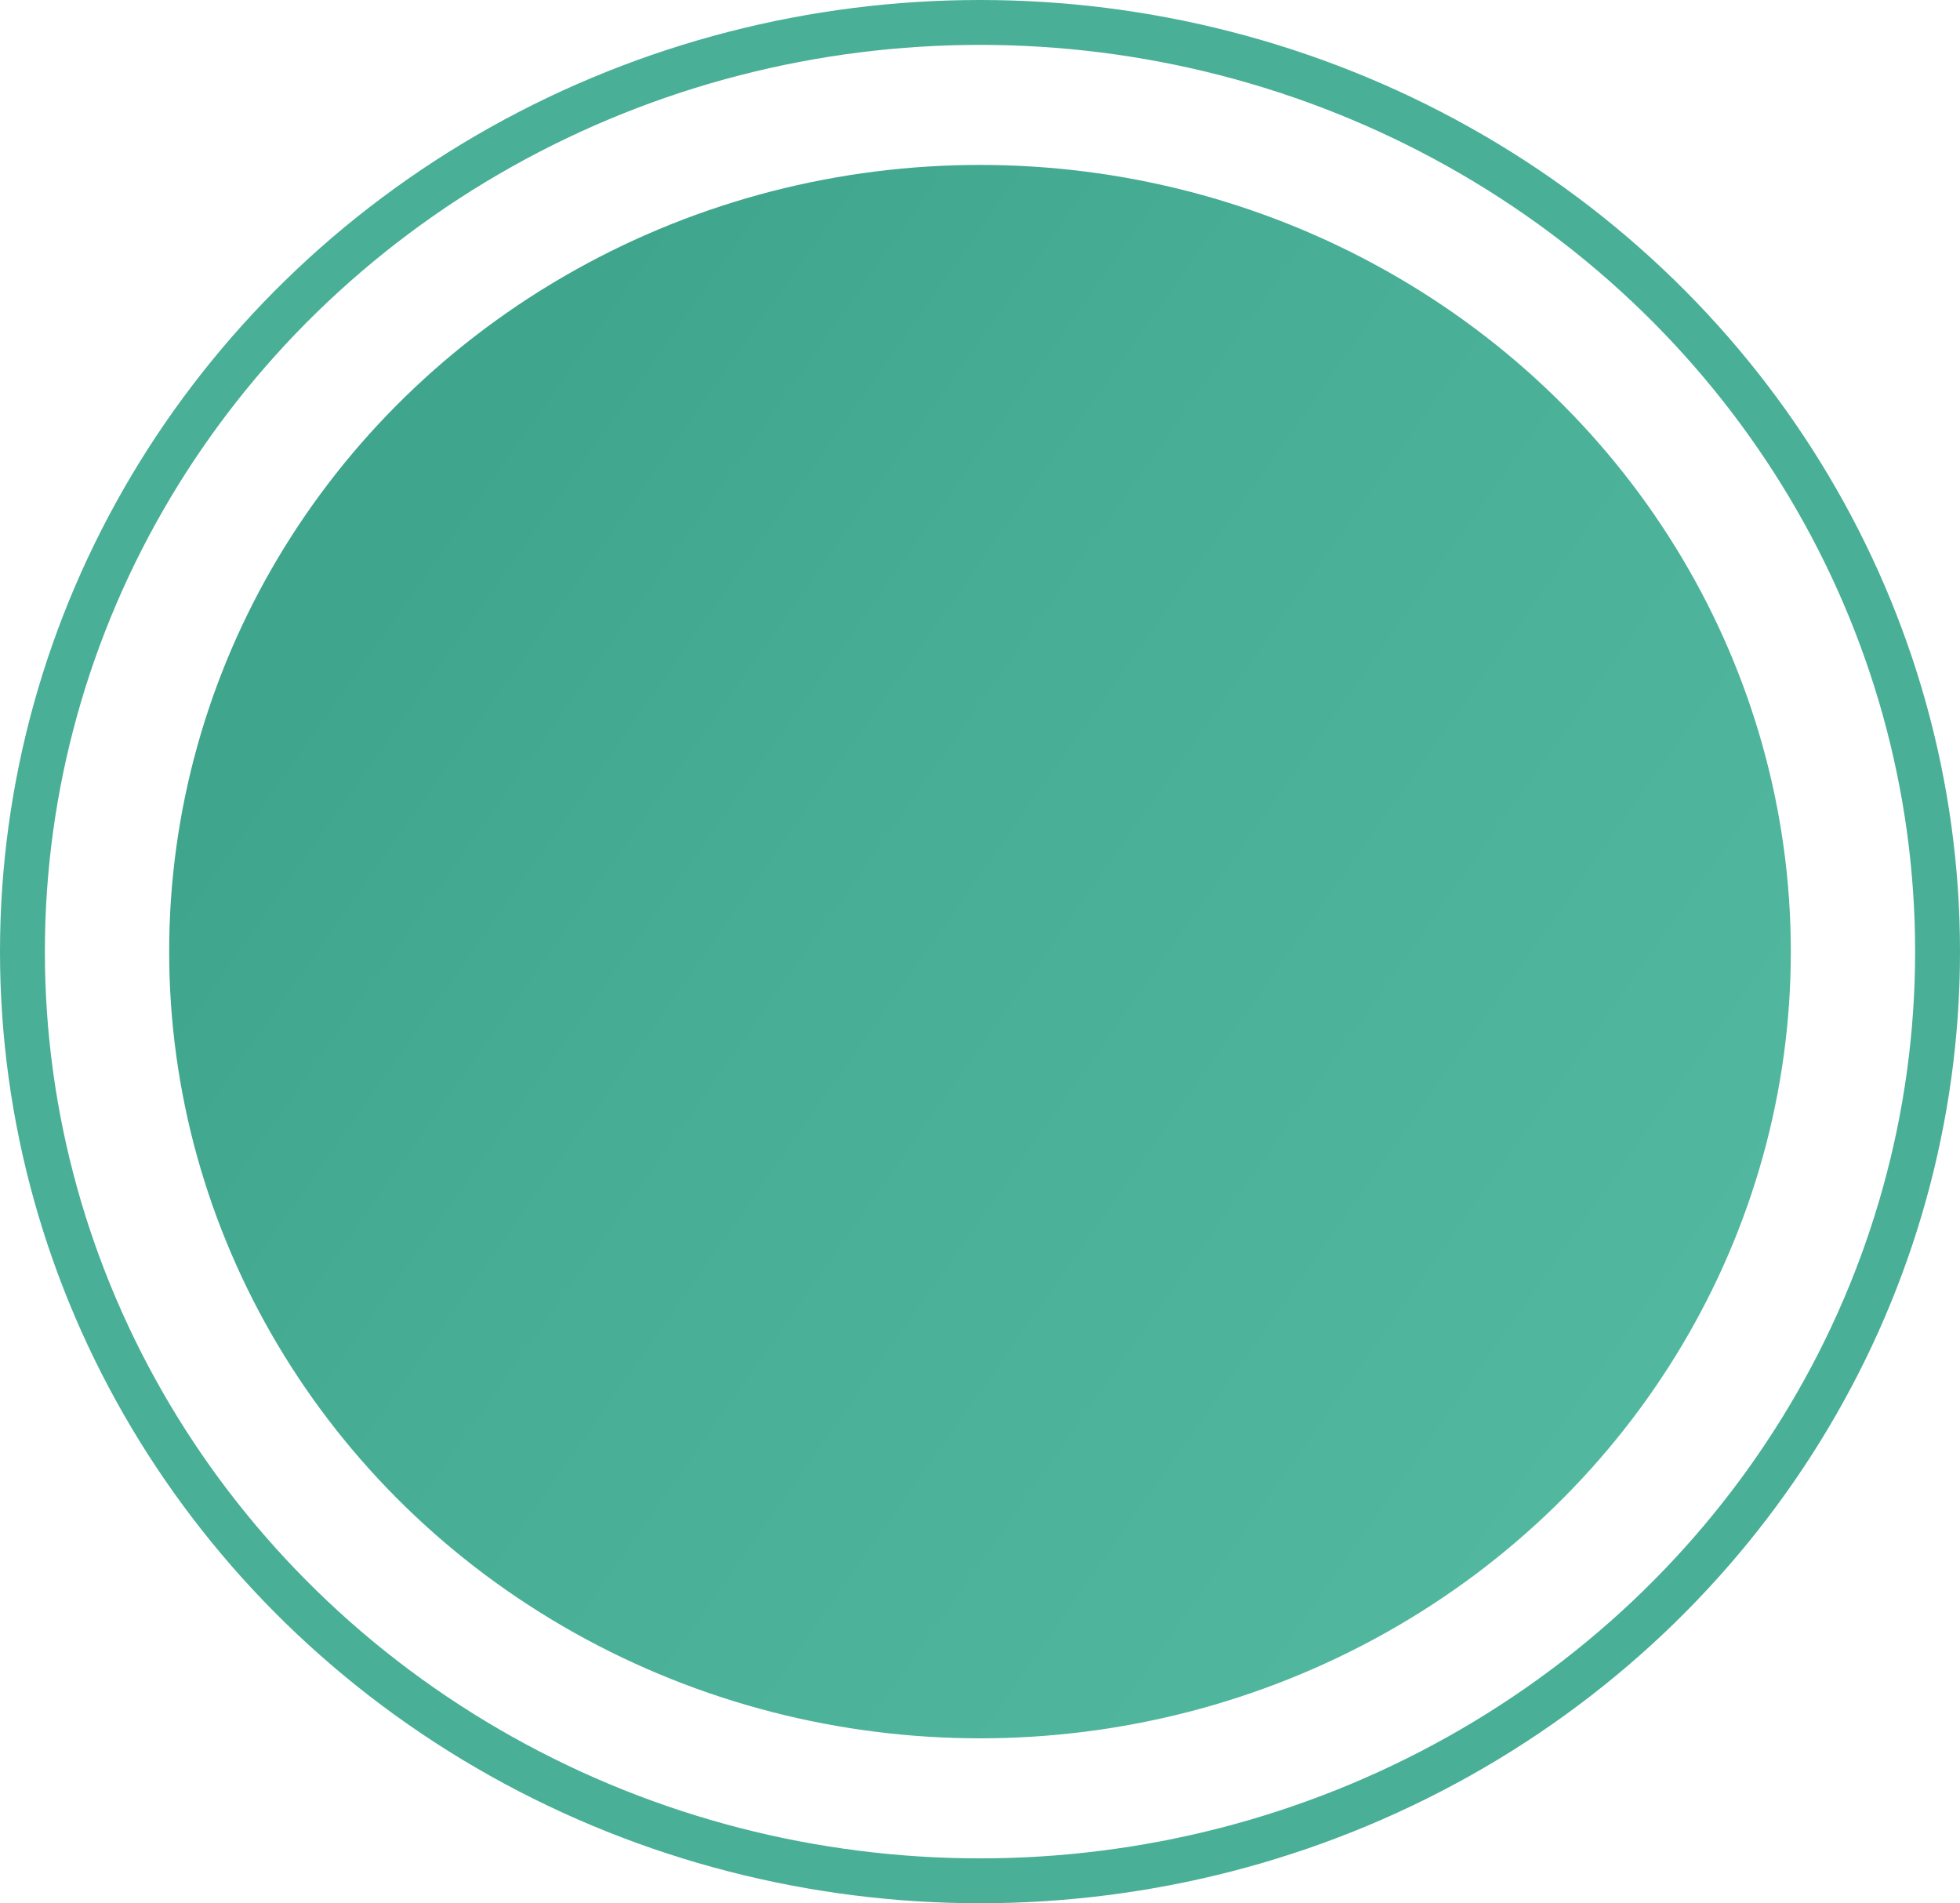
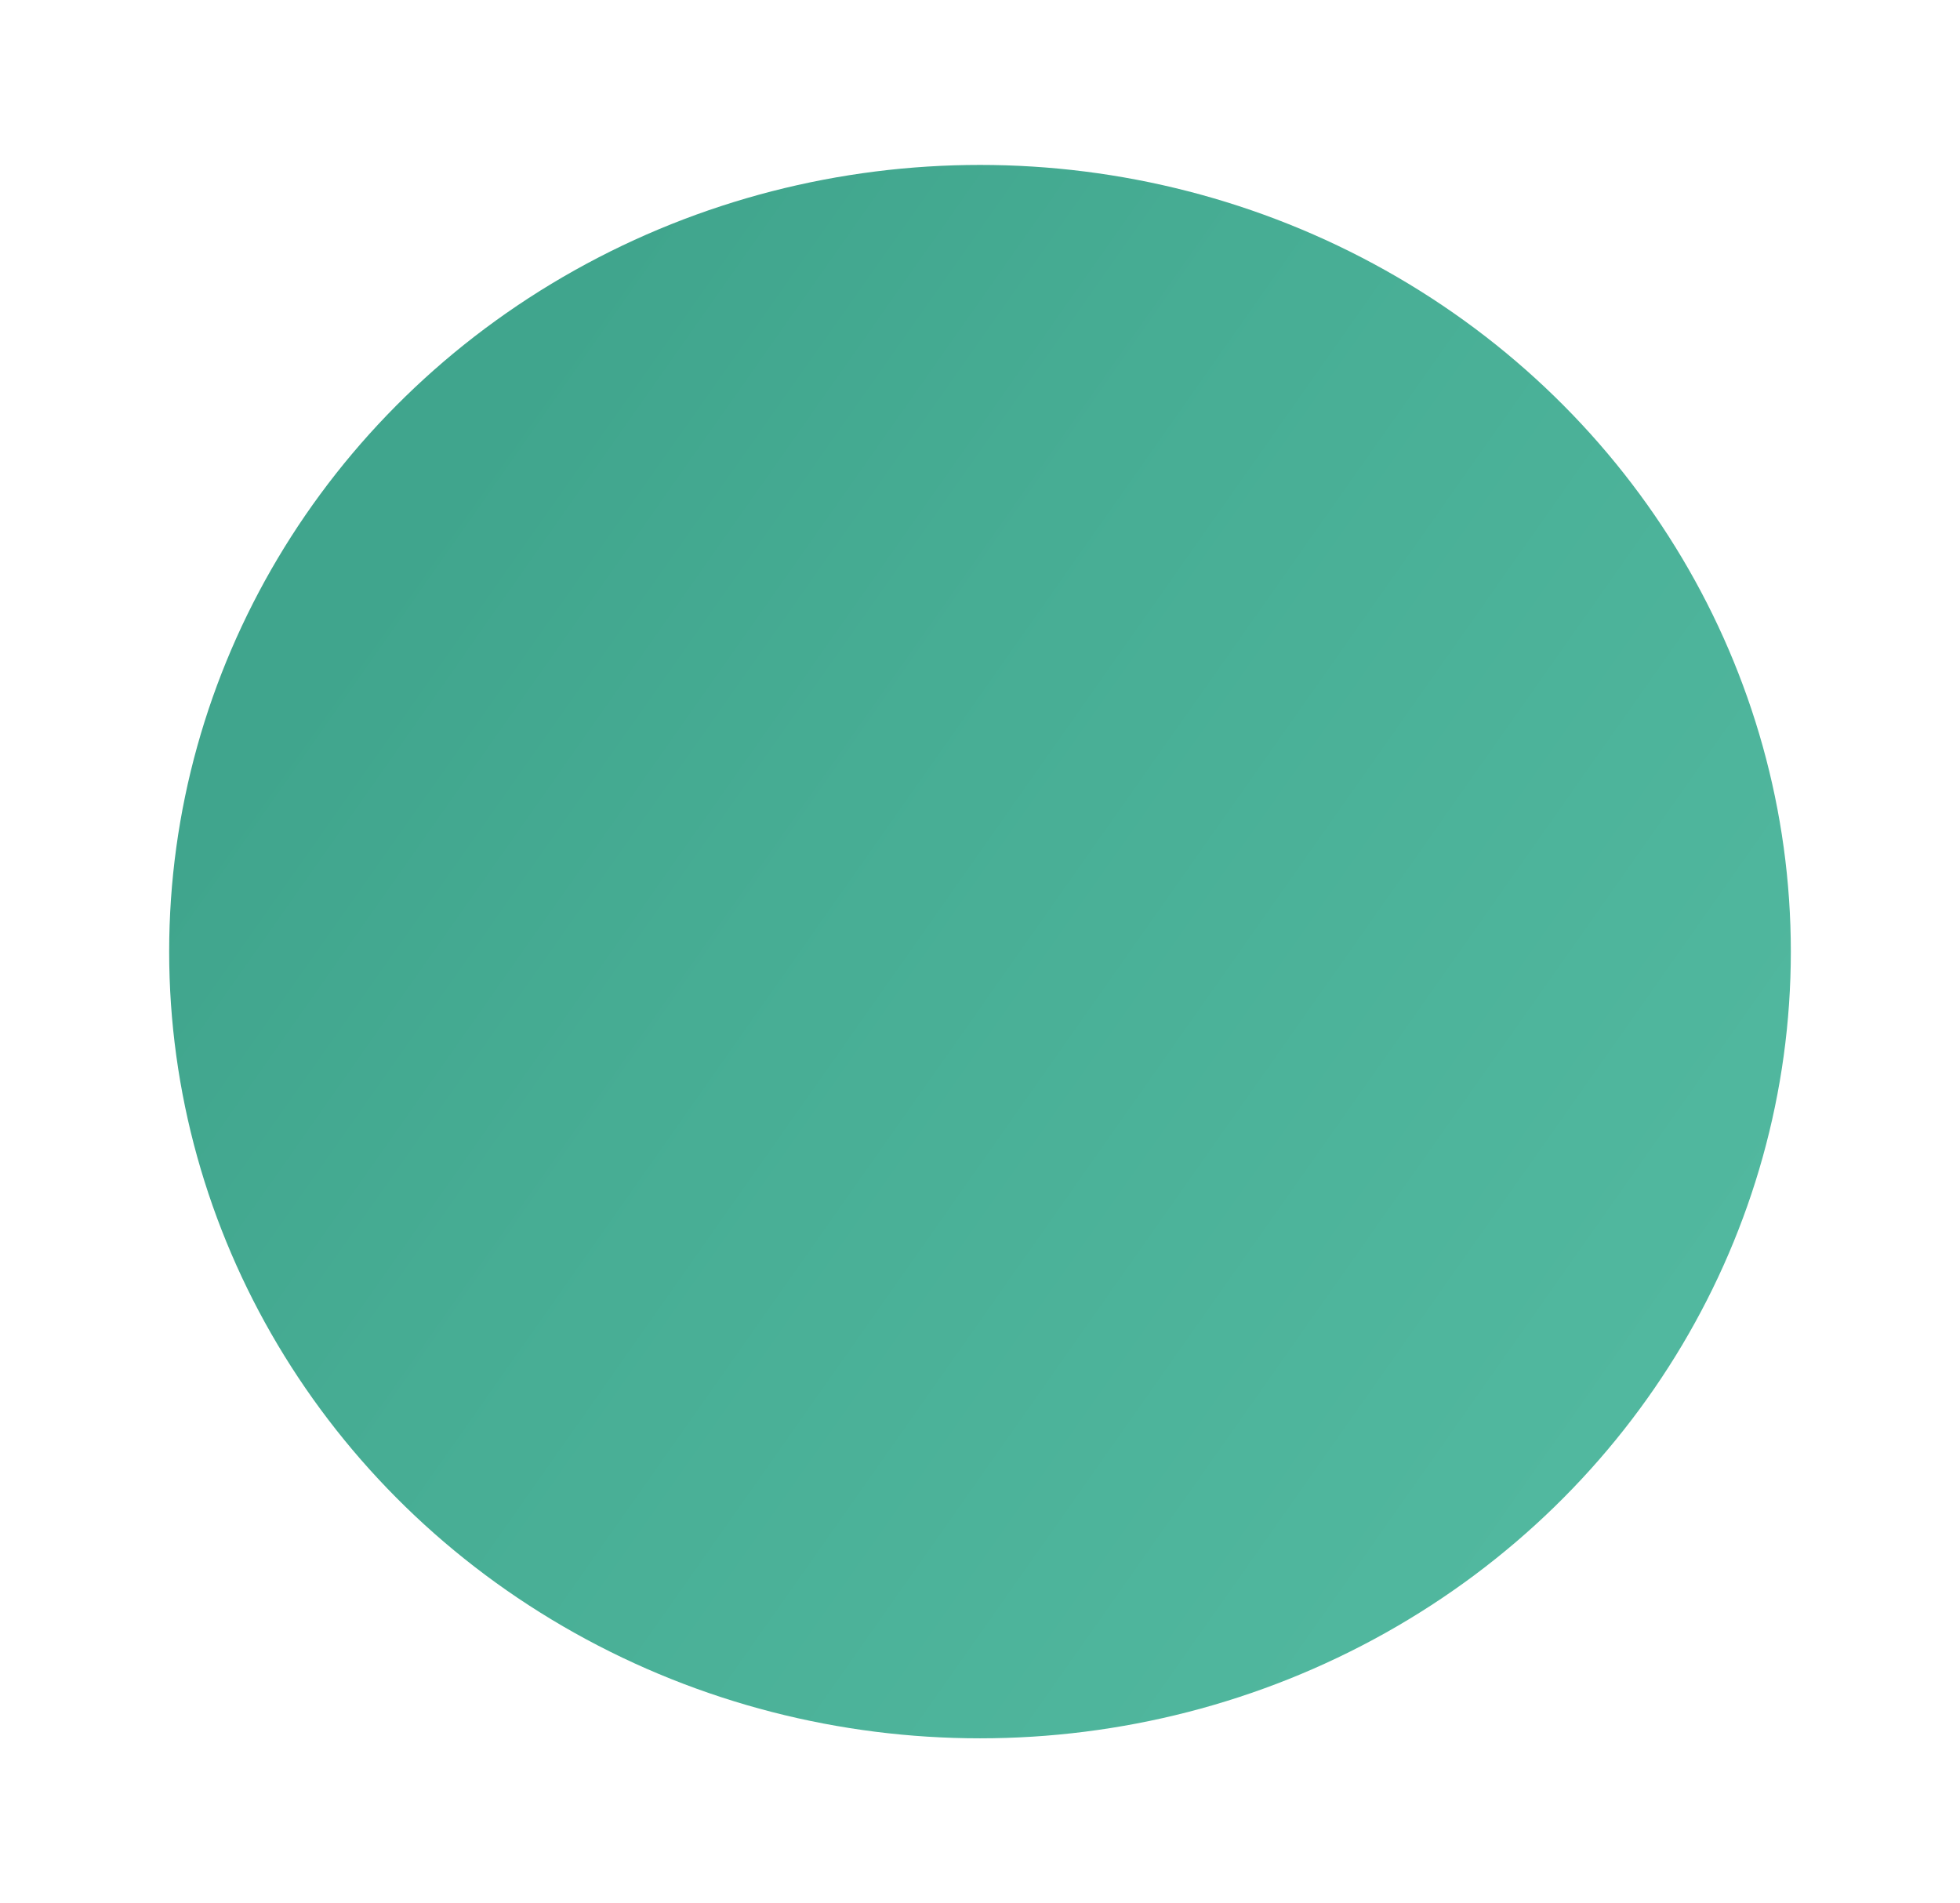
<svg xmlns="http://www.w3.org/2000/svg" id="_3_circle" data-name="3 circle" viewBox="0 0 87.36 84.82">
  <defs>
    <style>.cls-1{fill:none;stroke:#49af96;stroke-miterlimit:10;stroke-width:2px;}.cls-2{fill:url(#linear-gradient);}</style>
    <linearGradient id="linear-gradient" x1="72.74" y1="62.84" x2="18.09" y2="24.42" gradientUnits="userSpaceOnUse">
      <stop offset="0" stop-color="#51b89f" />
      <stop offset="0.66" stop-color="#47ad94" />
      <stop offset="1" stop-color="#40a58d" />
    </linearGradient>
  </defs>
-   <ellipse class="cls-1" cx="43.68" cy="42.41" rx="42.68" ry="41.41" />
  <ellipse class="cls-2" cx="43.68" cy="42.41" rx="36.14" ry="35.06" />
</svg>